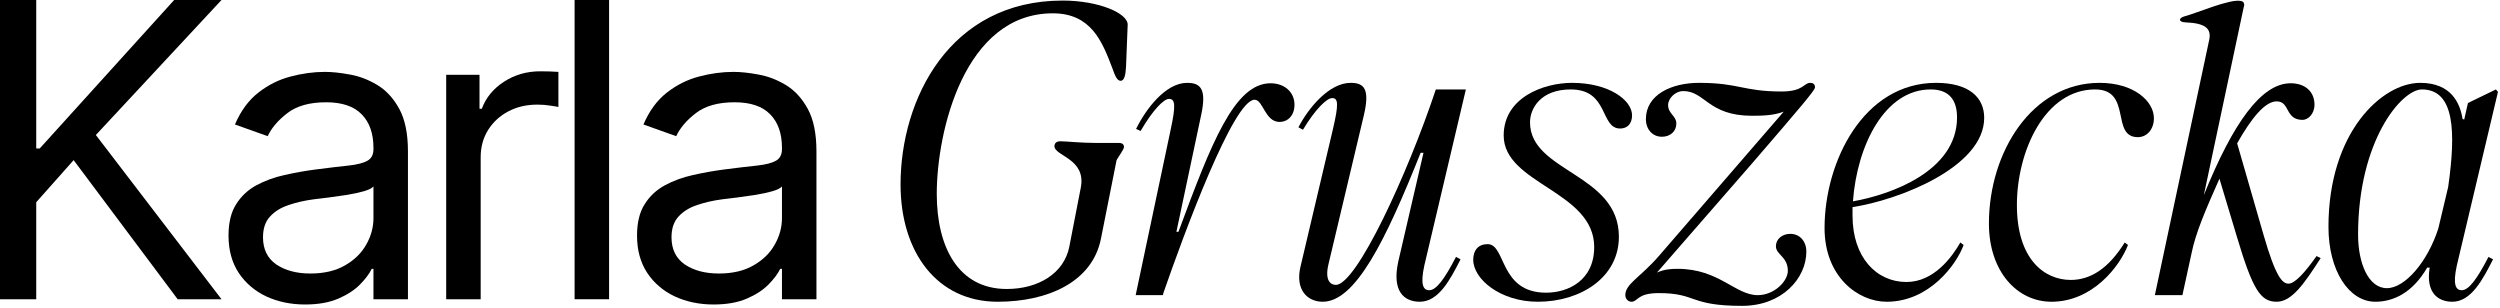
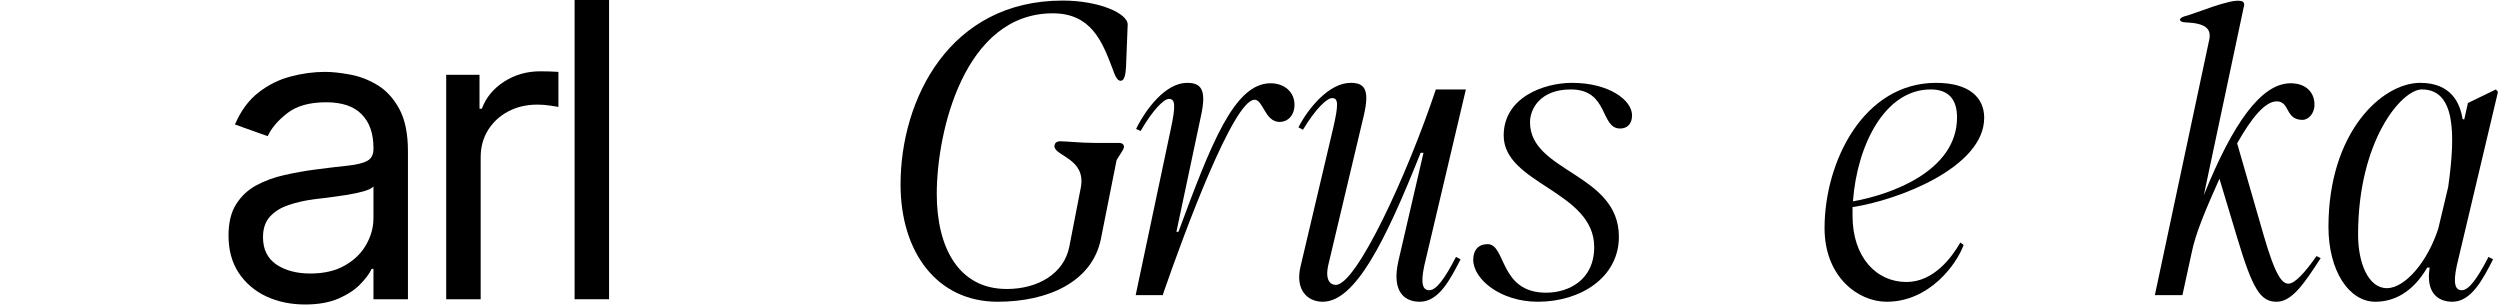
<svg xmlns="http://www.w3.org/2000/svg" width="1170" height="144" viewBox="0 0 1170 144" fill="none">
-   <path d="M333.959 142.503C327.303 142.503 321.263 141.249 315.838 138.742C310.413 136.189 306.106 132.519 302.914 127.733C299.723 122.9 298.128 117.065 298.128 110.228C298.128 104.21 299.313 99.332 301.684 95.594C304.054 91.811 307.222 88.848 311.188 86.705C315.154 84.562 319.531 82.967 324.317 81.918C329.149 80.824 334.004 79.958 338.882 79.32C345.264 78.499 350.438 77.884 354.404 77.474C358.416 77.018 361.333 76.266 363.157 75.217C365.026 74.169 365.96 72.345 365.96 69.747V69.2C365.96 62.453 364.114 57.211 360.422 53.473C356.775 49.735 351.236 47.865 343.805 47.865C336.101 47.865 330.061 49.552 325.685 52.926C321.309 56.299 318.231 59.9 316.454 63.73L301.137 58.259C303.872 51.877 307.519 46.908 312.077 43.352C316.682 39.751 321.696 37.244 327.121 35.831C332.591 34.372 337.97 33.643 343.258 33.643C346.632 33.643 350.507 34.053 354.883 34.873C359.305 35.648 363.567 37.267 367.67 39.728C371.818 42.19 375.26 45.905 377.995 50.874C380.73 55.843 382.098 62.499 382.098 70.841V140.041H365.96V125.818H365.14C364.046 128.097 362.222 130.536 359.669 133.135C357.117 135.733 353.72 137.944 349.481 139.767C345.241 141.591 340.067 142.503 333.959 142.503ZM336.42 128.006C342.802 128.006 348.182 126.753 352.558 124.245C356.98 121.738 360.308 118.501 362.541 114.535C364.821 110.569 365.96 106.398 365.96 102.022V87.252C365.276 88.073 363.772 88.825 361.447 89.509C359.168 90.147 356.524 90.717 353.515 91.218C350.552 91.674 347.657 92.084 344.831 92.449C342.05 92.768 339.794 93.041 338.061 93.269C333.868 93.817 329.947 94.705 326.3 95.936C322.699 97.121 319.781 98.922 317.548 101.338C315.36 103.709 314.265 106.945 314.265 111.048C314.265 116.655 316.34 120.895 320.488 123.767C324.682 126.593 329.993 128.006 336.42 128.006Z" fill="black" />
  <path d="M285.048 0V140.041H268.91V0H285.048Z" fill="black" />
  <path d="M208.819 140.041V35.01H224.409V50.874H225.504C227.418 45.677 230.883 41.461 235.897 38.224C240.912 34.987 246.564 33.369 252.855 33.369C254.041 33.369 255.522 33.392 257.3 33.438C259.078 33.483 260.423 33.551 261.334 33.643V50.054C260.787 49.917 259.534 49.712 257.573 49.438C255.659 49.119 253.63 48.96 251.488 48.96C246.382 48.96 241.823 50.031 237.812 52.173C233.846 54.27 230.7 57.188 228.375 60.926C226.096 64.618 224.956 68.835 224.956 73.576V140.041H208.819Z" fill="black" />
  <path d="M142.779 142.503C136.123 142.503 130.083 141.249 124.658 138.742C119.233 136.189 114.926 132.519 111.735 127.733C108.544 122.9 106.948 117.065 106.948 110.228C106.948 104.21 108.133 99.332 110.504 95.594C112.874 91.811 116.042 88.848 120.008 86.705C123.974 84.562 128.351 82.967 133.137 81.918C137.969 80.824 142.824 79.958 147.702 79.32C154.084 78.499 159.258 77.884 163.224 77.474C167.236 77.018 170.153 76.266 171.977 75.217C173.846 74.169 174.78 72.345 174.78 69.747V69.2C174.78 62.453 172.934 57.211 169.242 53.473C165.595 49.735 160.056 47.865 152.625 47.865C144.921 47.865 138.881 49.552 134.505 52.926C130.129 56.299 127.052 59.9 125.274 63.73L109.957 58.259C112.692 51.877 116.339 46.908 120.897 43.352C125.502 39.751 130.516 37.244 135.941 35.831C141.411 34.372 146.79 33.643 152.078 33.643C155.452 33.643 159.327 34.053 163.703 34.873C168.125 35.648 172.387 37.267 176.49 39.728C180.638 42.19 184.08 45.905 186.815 50.874C189.55 55.843 190.918 62.499 190.918 70.841V140.041H174.78V125.818H173.96C172.866 128.097 171.042 130.536 168.489 133.135C165.937 135.733 162.54 137.944 158.301 139.767C154.061 141.591 148.887 142.503 142.779 142.503ZM145.24 128.006C151.623 128.006 157.002 126.753 161.378 124.245C165.8 121.738 169.128 118.501 171.361 114.535C173.641 110.569 174.78 106.398 174.78 102.022V87.252C174.097 88.073 172.592 88.825 170.267 89.509C167.988 90.147 165.344 90.717 162.335 91.218C159.372 91.674 156.477 92.084 153.651 92.449C150.87 92.768 148.614 93.041 146.882 93.269C142.688 93.817 138.767 94.705 135.12 95.936C131.519 97.121 128.601 98.922 126.368 101.338C124.18 103.709 123.086 106.945 123.086 111.048C123.086 116.655 125.16 120.895 129.308 123.767C133.502 126.593 138.813 128.006 145.24 128.006Z" fill="black" />
-   <path d="M0 140.041V0H16.958V69.473H18.599L81.508 0H103.663L44.857 63.182L103.663 140.041H83.149L34.463 74.944L16.958 94.637V140.041H0Z" fill="black" />
  <path d="M1111.67 141.215C1099.34 141.215 1089.72 126.773 1089.72 106.17C1089.72 61.882 1114.75 38.775 1132.66 38.775C1147.29 38.775 1151.33 48.403 1152.49 55.72L1153.26 55.913L1154.99 48.211L1168.09 41.856L1169.05 43.011L1149.79 124.27C1147.87 133.128 1149.22 135.824 1152.1 135.824C1155.38 135.824 1159.23 130.625 1164.62 120.227L1166.74 121.382C1161.93 130.817 1156.53 141.215 1147.68 141.215C1141.13 141.215 1135.16 137.172 1137.09 125.233H1135.93C1129 137.172 1119.95 141.215 1111.67 141.215ZM1103.58 109.829C1103.58 123.115 1108.39 134.861 1117.06 134.861C1125.53 134.861 1136.12 122.537 1141.13 106.94L1145.75 87.492C1149.41 61.69 1148.83 41.856 1133.43 41.856C1123.99 41.856 1103.58 65.733 1103.58 109.829Z" fill="black" />
  <path d="M1065.47 141.215C1057.96 141.215 1054.3 135.631 1046.98 111.176L1038.7 83.641C1032.54 97.505 1027.54 108.866 1025.61 118.686L1021.37 138.134H1008.47L1033.89 18.749C1035.05 13.55 1032.35 10.855 1022.91 10.47C1019.83 10.47 1019.06 8.544 1022.53 7.581C1027.34 6.426 1043.71 -0.699 1048.72 0.457C1050.06 0.649 1050.64 1.804 1050.06 3.345L1031.39 91.343C1045.06 57.453 1058.34 38.968 1072.02 38.968C1078.95 38.968 1083.18 43.011 1083.18 48.981C1083.18 53.41 1080.1 56.105 1077.6 56.105C1069.32 56.105 1071.82 47.44 1065.47 47.44C1060.08 47.44 1053.72 55.142 1046.98 67.081L1059.31 109.829C1065.08 129.854 1068.17 132.743 1071.05 132.743C1073.94 132.743 1078.56 127.736 1084.15 119.841L1086.07 120.804C1078.37 132.743 1072.59 141.215 1065.47 141.215Z" fill="black" />
-   <path d="M960.084 141.215C944.102 141.215 930.815 127.159 930.815 104.63C930.815 71.125 951.034 38.775 982.613 38.775C998.788 38.775 1008.03 47.44 1008.03 55.335C1008.03 60.534 1004.76 64.193 1000.52 64.193C987.62 64.193 998.018 41.856 980.495 41.856C957.003 41.856 943.909 70.74 943.909 95.965C943.909 121.189 956.618 131.01 969.134 131.01C978.377 131.01 986.849 125.618 994.359 113.487L995.899 114.642C992.048 124.655 979.34 141.215 960.084 141.215Z" fill="black" />
  <path d="M882.968 141.215C869.489 141.215 853.892 129.469 853.892 106.748C853.892 75.553 872.185 38.775 906.075 38.775C921.672 38.775 928.604 45.707 928.604 55.142C928.604 78.249 888.552 93.654 866.986 96.927V100.971C866.986 120.419 878.154 131.973 892.211 131.973C905.112 131.973 913.585 120.227 917.436 113.487L918.976 114.642C915.703 123.693 902.994 141.215 882.968 141.215ZM867.179 94.231C884.701 91.151 915.895 80.175 915.895 54.95C915.895 46.863 912.237 41.856 903.572 41.856C882.005 41.856 869.104 68.044 867.179 94.231Z" fill="black" />
-   <path d="M815.334 143.141C790.302 143.141 794.346 137.172 776.245 137.172C766.04 137.172 766.618 141.215 763.537 141.215C761.804 141.215 760.648 139.675 760.648 138.134C760.648 132.743 767.773 129.854 776.823 119.264L834.783 52.254C830.161 53.987 825.347 54.18 819.956 54.18C799.352 54.18 798.004 42.626 787.799 42.626C783.948 42.626 780.674 46.092 780.674 49.173C780.674 53.217 784.525 54.18 784.525 57.838C784.525 61.497 781.637 64 777.786 64C773.357 64 770.276 60.534 770.276 55.72C770.276 44.359 782.215 38.775 795.116 38.775C813.986 38.775 815.719 42.819 833.82 42.819C844.025 42.819 844.218 38.775 847.106 38.775C848.261 38.775 849.417 39.16 849.417 40.893C849.417 42.241 842.677 50.136 819.763 76.709L775.475 127.544C778.941 126.003 782.022 125.811 785.103 125.811C804.551 125.811 812.061 138.134 822.651 138.134C830.354 138.134 836.708 131.587 836.708 126.773C836.708 120.034 831.124 119.264 831.124 115.22C831.124 111.947 834.012 109.443 837.863 109.443C842.292 109.443 845.373 112.909 845.373 117.723C845.373 130.24 834.012 143.141 815.334 143.141Z" fill="black" />
  <path d="M719.706 141.215C702.183 141.215 689.475 130.625 689.475 121.574C689.475 117.146 691.785 114.257 696.214 114.257C704.879 114.257 701.606 136.979 723.557 136.979C733.955 136.979 746.086 131.202 746.086 115.605C746.086 89.418 703.724 86.144 703.724 63.422C703.724 45.515 722.594 38.775 735.688 38.775C753.018 38.775 763.801 46.863 763.801 53.987C763.801 58.031 761.491 60.149 758.217 60.149C748.782 60.149 753.018 41.856 735.111 41.856C721.054 41.856 716.047 50.714 716.047 57.261C716.047 80.56 757.64 81.138 757.64 110.791C757.64 129.854 739.732 141.215 719.706 141.215Z" fill="black" />
  <path d="M619.02 141.215C611.703 141.215 606.119 135.439 608.622 124.848L623.834 60.342C626.53 48.788 626.337 45.9 623.449 45.9C620.946 45.9 615.554 51.099 609.778 60.727L607.659 59.571C612.473 50.329 622.101 38.775 632.114 38.775C638.468 38.775 641.164 41.664 638.276 53.987L621.716 123.693C619.983 131.01 622.486 133.32 625.182 133.32C634.81 133.32 658.687 81.715 671.973 41.856H686.03L666.582 124.27C664.656 133.128 666.004 135.824 668.892 135.824C672.166 135.824 676.017 130.625 681.408 120.227L683.527 121.382C678.713 130.817 673.321 141.215 664.464 141.215C657.339 141.215 651.177 136.594 654.451 122.152L666.197 71.51H664.849C648.289 113.102 634.232 141.215 619.02 141.215Z" fill="black" />
  <path d="M547.86 60.727C550.363 49.173 549.978 46.285 547.09 46.285C544.587 46.285 539.388 51.676 533.803 61.304L531.685 60.342C536.307 50.906 545.549 38.775 555.562 38.775C561.917 38.775 564.805 41.664 562.109 53.987L550.556 108.481H551.519C566.923 66.888 577.706 38.968 594.651 38.968C601.006 38.968 605.82 43.011 605.82 48.981C605.82 54.18 602.546 57.068 598.887 57.068C591.955 57.068 591.185 46.67 587.142 46.67C577.321 46.67 554.407 108.481 544.587 136.786L544.202 138.134H531.493L547.86 60.727Z" fill="black" />
  <path d="M466.904 141.215C438.598 141.215 421.46 118.108 421.46 86.337C421.46 46.477 444.375 0.264 497.328 0.264C514.273 0.264 527.944 6.233 527.752 11.625L526.981 31.266C526.789 34.924 526.211 37.812 524.478 37.812C522.745 37.812 521.782 35.309 520.627 32.036C515.813 19.327 510.614 6.233 492.706 6.233C451.307 6.233 438.405 61.497 438.405 90.766C438.405 115.798 448.611 135.246 471.14 135.246C485.967 135.246 497.905 127.929 500.409 115.605L505.8 87.877C508.496 74.206 493.477 73.05 493.477 68.429C493.477 66.888 494.632 66.118 496.172 66.118C499.061 66.118 505.8 66.888 512.54 66.888H523.708C525.056 66.888 526.019 67.466 526.019 68.814C526.019 69.969 523.323 73.435 522.553 74.976L515.235 111.754C511.192 131.972 490.396 141.215 466.904 141.215Z" fill="black" />
</svg>